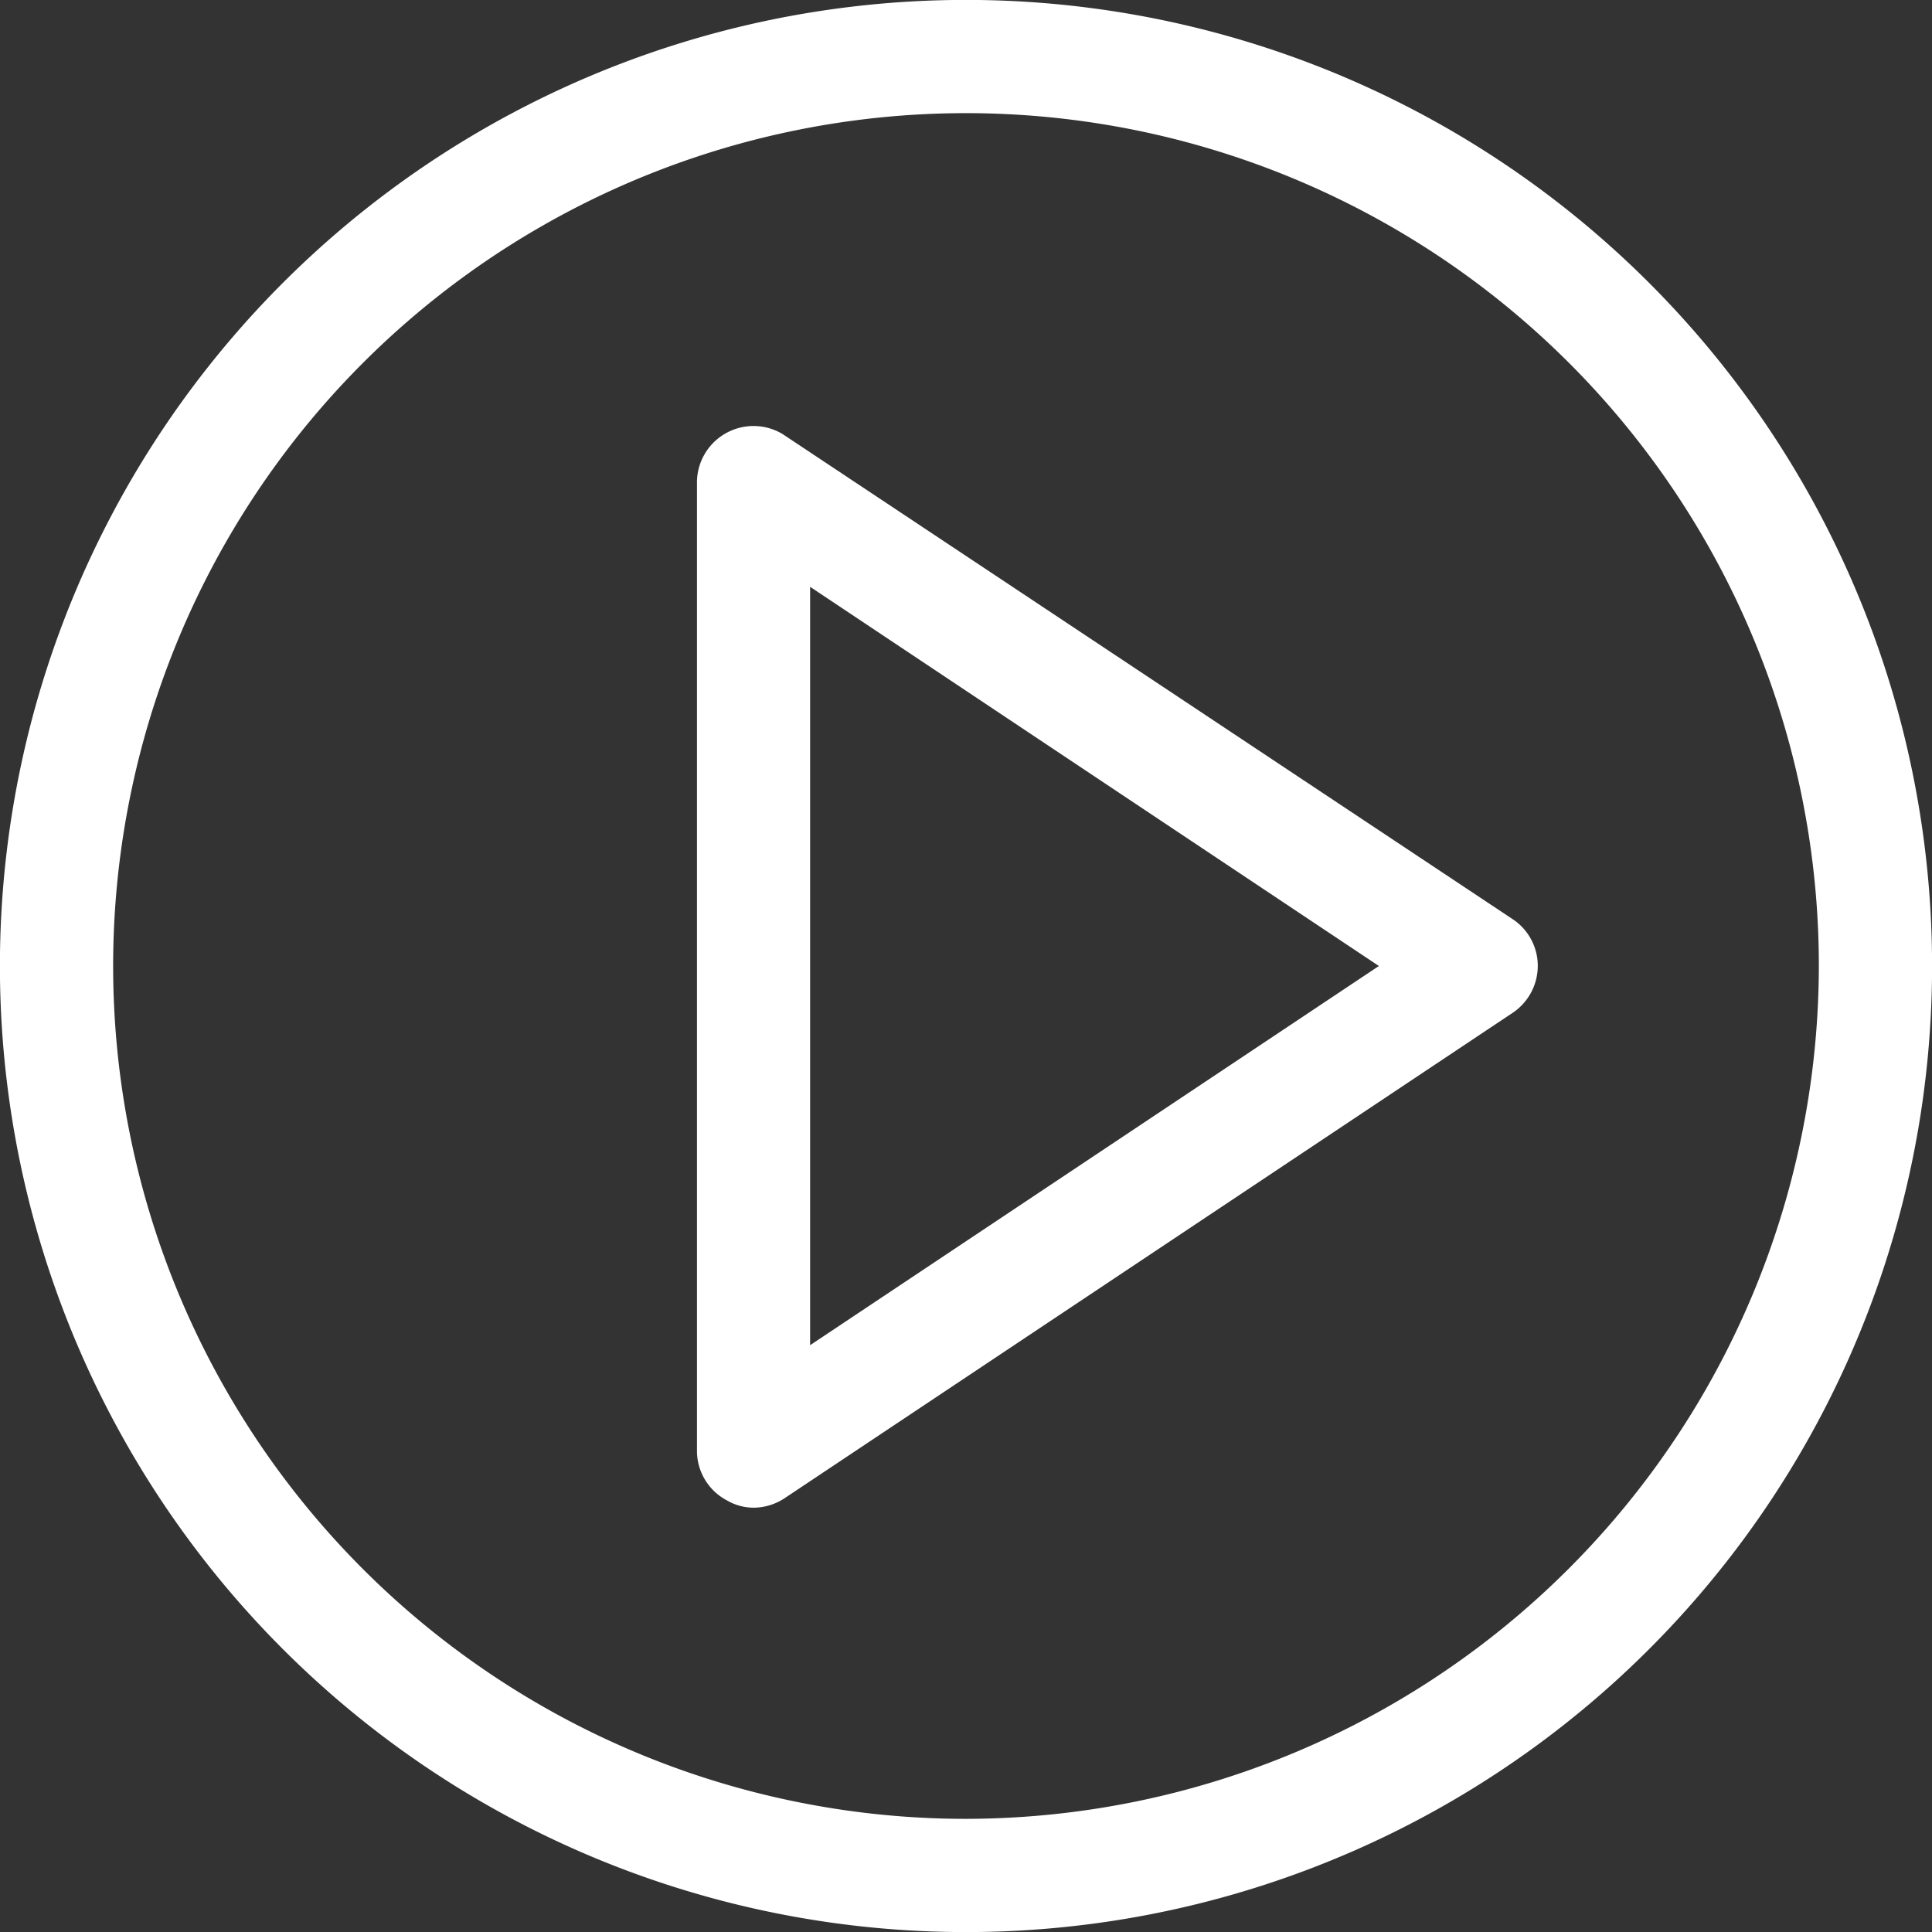
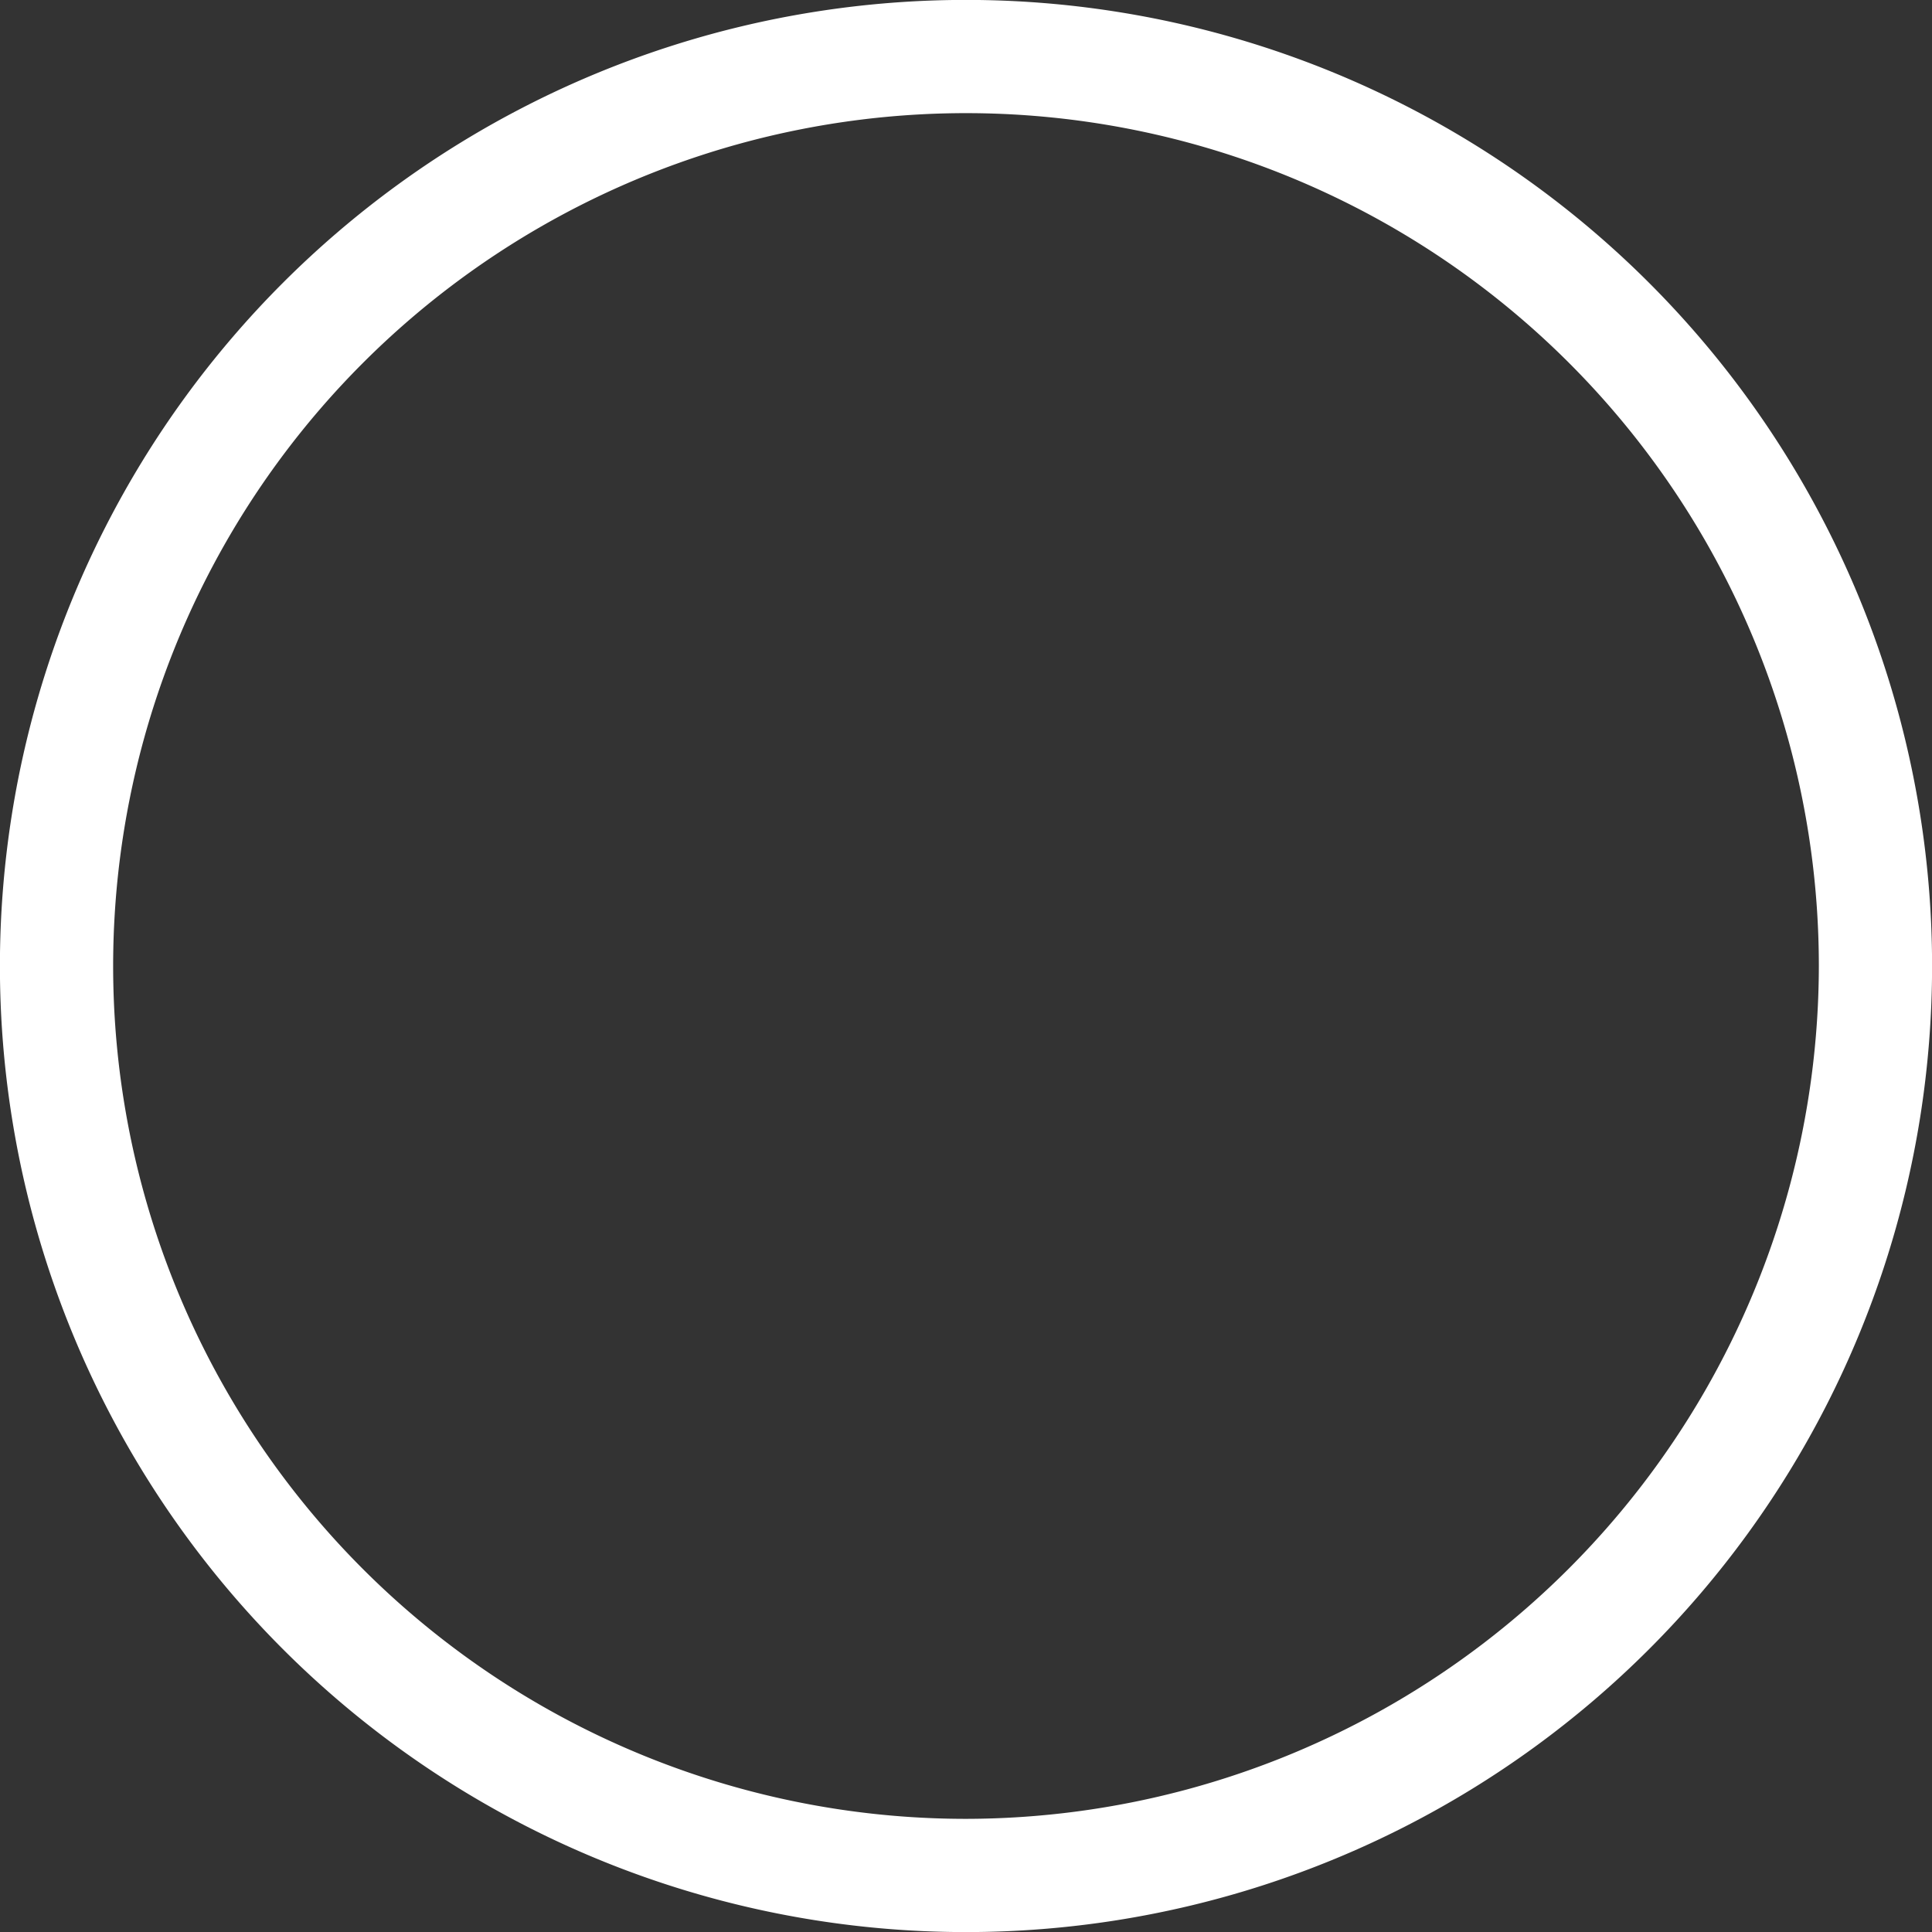
<svg xmlns="http://www.w3.org/2000/svg" id="Layer_23" data-name="Layer 23" viewBox="0 0 32.1 32.1">
  <rect x="0" y="0" width="32.1" height="32.1" fill="#333333" stroke="none" />
  <defs>
    <style>.cls-1{fill:none;}.cls-2{clip-path:url(#clip-path);}.cls-3{opacity:0.15;}.cls-4{fill:#fff;}</style>
    <clipPath id="clip-path">
-       <rect class="cls-1" x="-557.01" y="922.89" width="1609.51" height="120" />
-     </clipPath>
+       </clipPath>
  </defs>
  <title>RRC ICON</title>
  <path class="cls-4" d="M27.4,4.7A16.05,16.05,0,0,0,4.7,27.4,16.05,16.05,0,0,0,27.4,4.7ZM16.05,30.22A14.17,14.17,0,1,1,30.22,16.05,14.19,14.19,0,0,1,16.05,30.22Z" />
-   <path class="cls-4" d="M25.13,15.27,13,7.21A.94.94,0,0,0,11.58,8V24.11a.93.93,0,0,0,.5.82.88.88,0,0,0,.44.12.94.94,0,0,0,.52-.16l12.09-8.06a.94.94,0,0,0,.42-.78A.93.93,0,0,0,25.13,15.27ZM13.46,22.35V9.75l9.45,6.3Z" />
</svg>